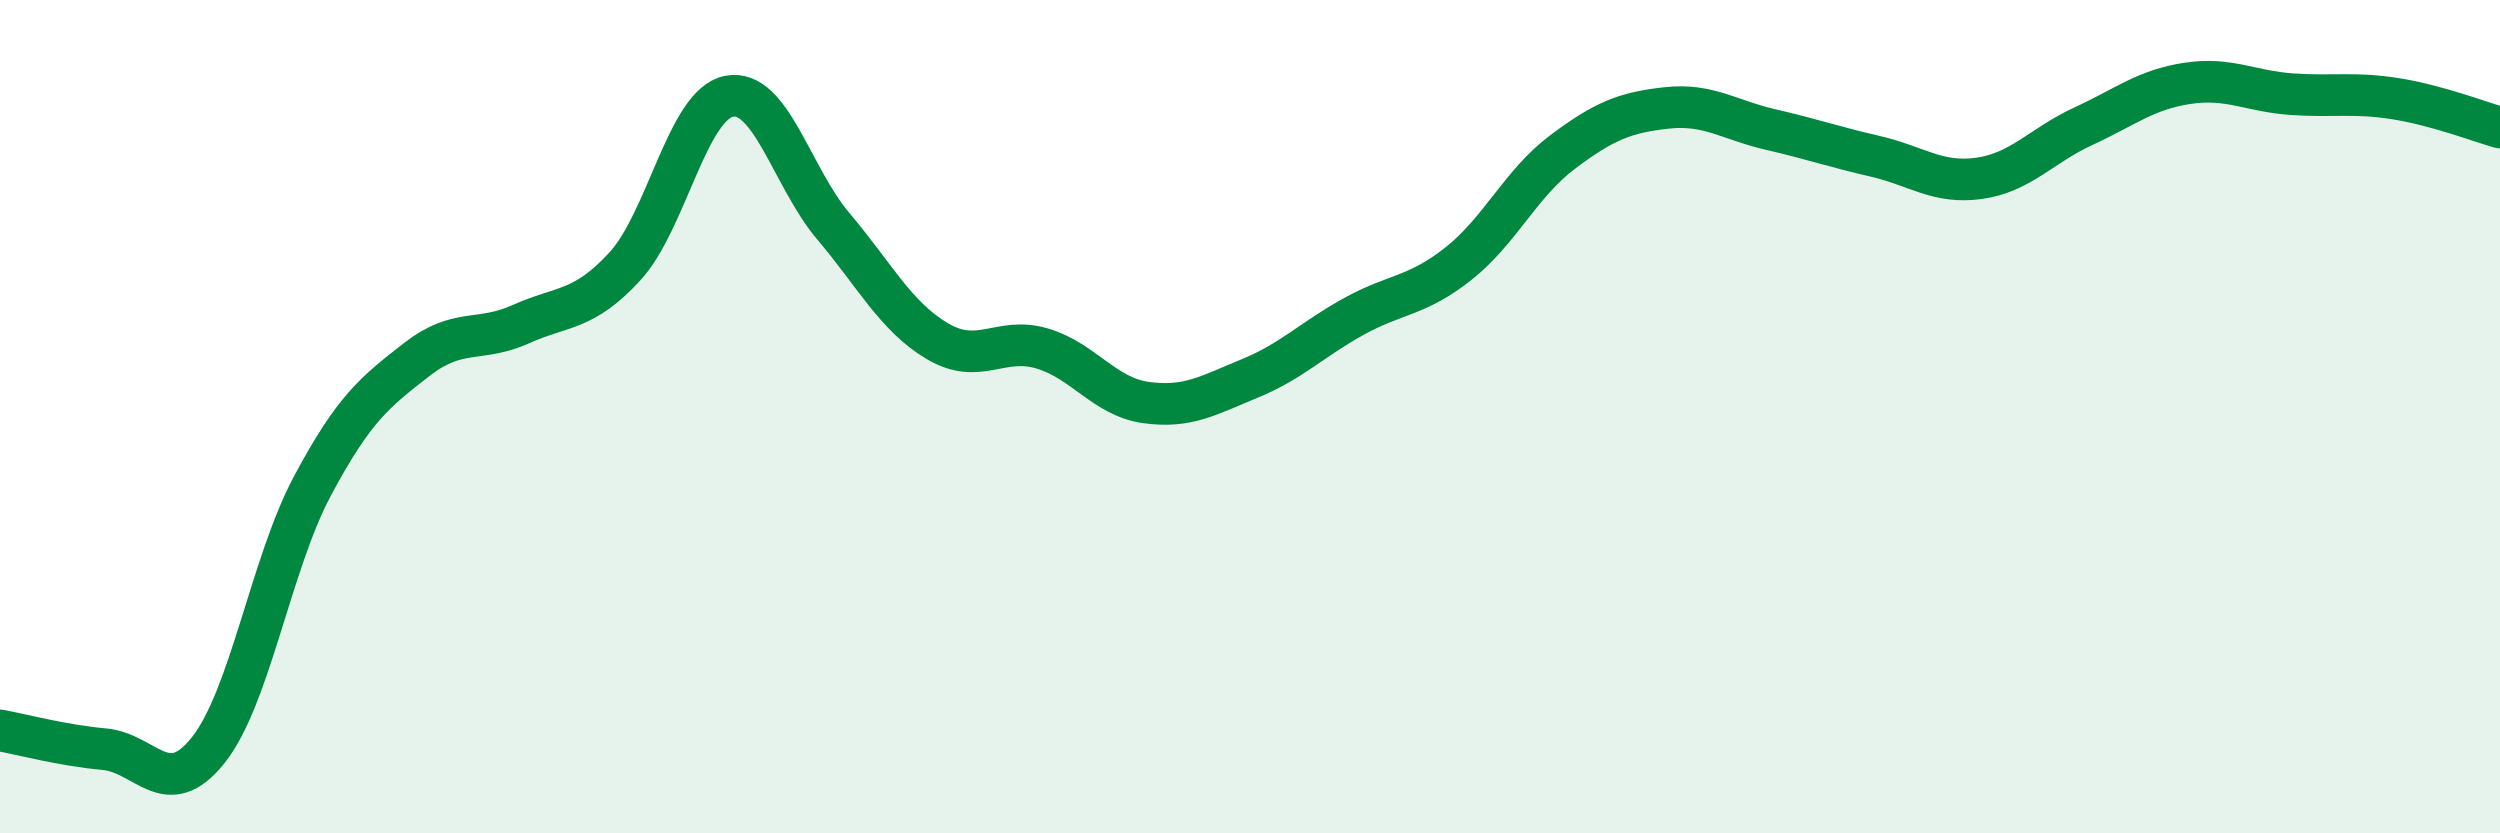
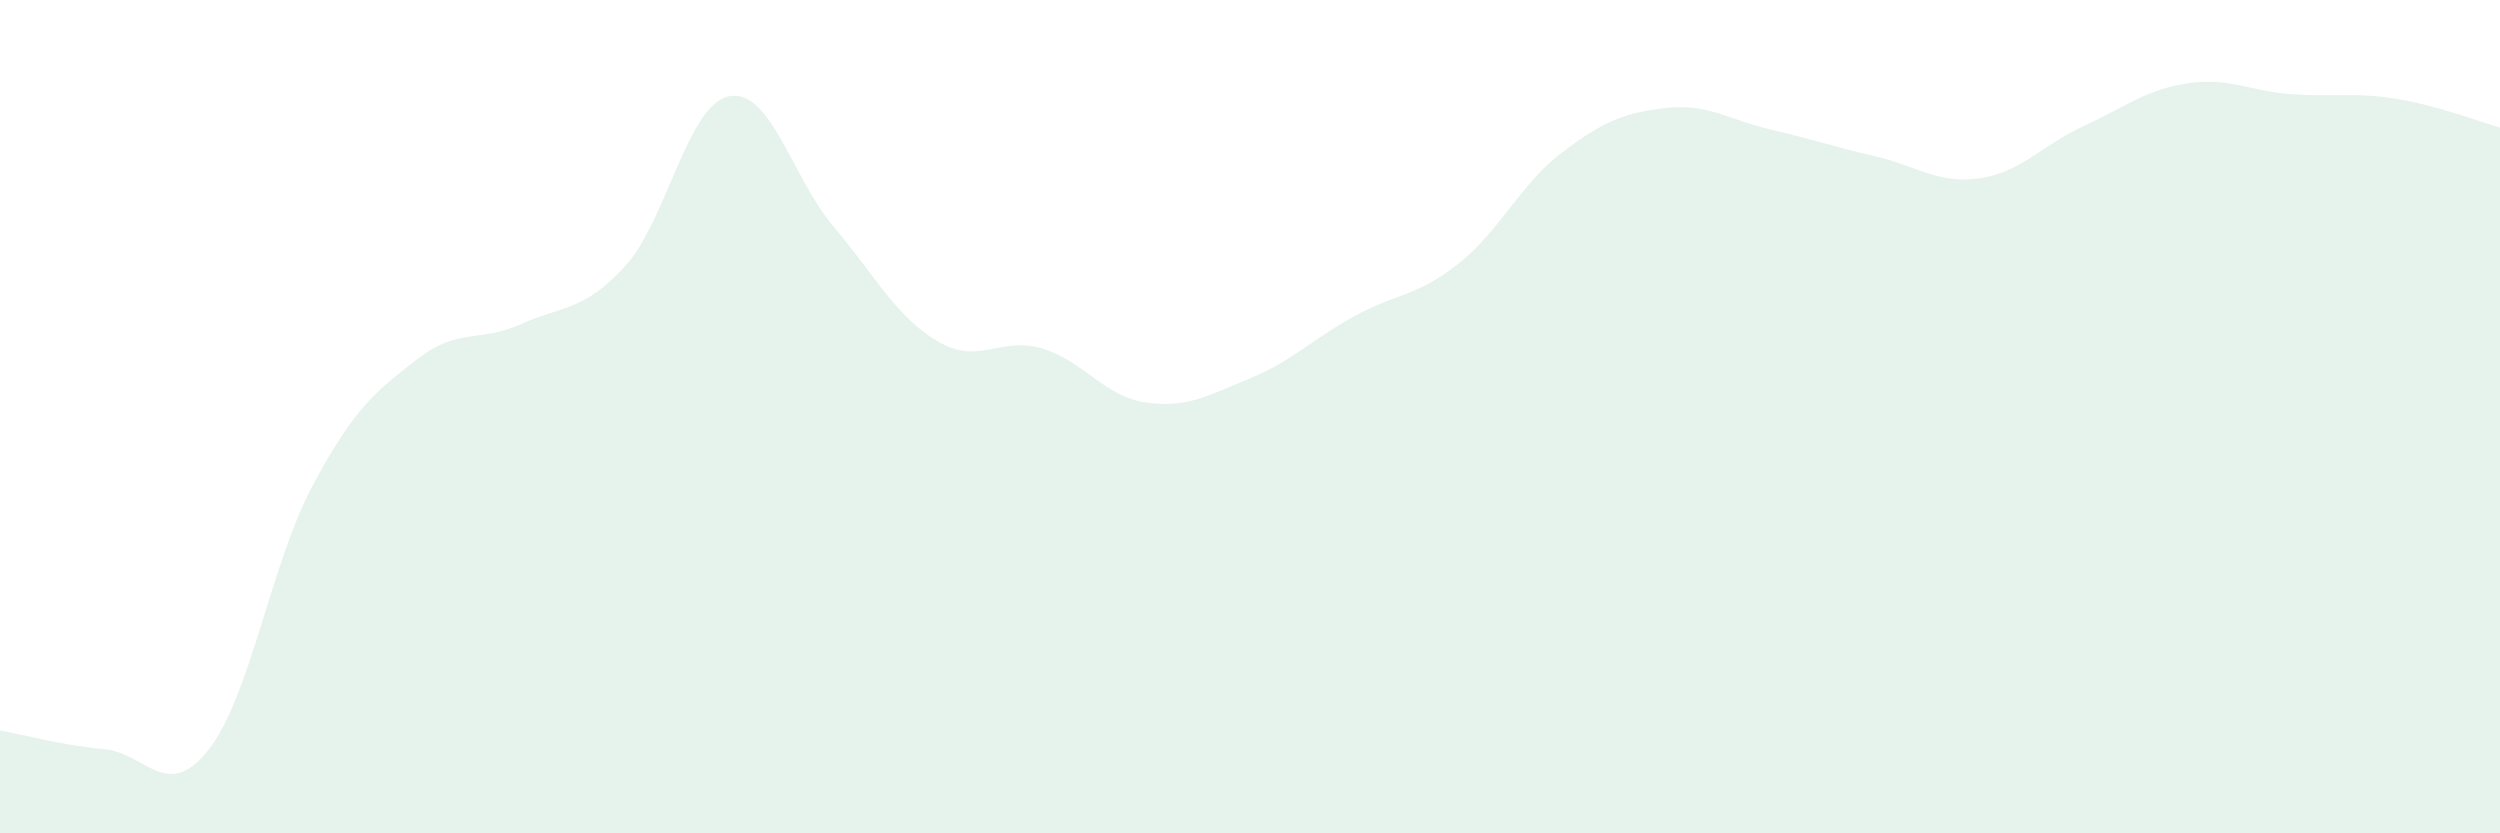
<svg xmlns="http://www.w3.org/2000/svg" width="60" height="20" viewBox="0 0 60 20">
  <path d="M 0,17.53 C 0.5,17.62 1.5,17.89 2.5,17.98 C 3.5,18.07 4,19.26 5,18 C 6,16.74 6.5,13.53 7.5,11.66 C 8.5,9.79 9,9.41 10,8.63 C 11,7.85 11.5,8.23 12.5,7.78 C 13.5,7.33 14,7.48 15,6.39 C 16,5.3 16.5,2.5 17.5,2.31 C 18.5,2.12 19,4.25 20,5.43 C 21,6.61 21.5,7.6 22.5,8.19 C 23.5,8.78 24,8.07 25,8.36 C 26,8.65 26.5,9.52 27.5,9.66 C 28.5,9.8 29,9.49 30,9.08 C 31,8.67 31.5,8.14 32.5,7.59 C 33.5,7.04 34,7.12 35,6.33 C 36,5.54 36.5,4.4 37.5,3.65 C 38.5,2.9 39,2.7 40,2.59 C 41,2.48 41.5,2.88 42.5,3.11 C 43.5,3.34 44,3.52 45,3.75 C 46,3.98 46.5,4.42 47.5,4.28 C 48.5,4.14 49,3.49 50,3.03 C 51,2.57 51.5,2.15 52.5,2 C 53.5,1.85 54,2.19 55,2.26 C 56,2.33 56.5,2.21 57.5,2.37 C 58.5,2.53 59.5,2.92 60,3.06L60 20L0 20Z" fill="#008740" opacity="0.1" stroke-linecap="round" stroke-linejoin="round" />
-   <path d="M 0,17.53 C 0.5,17.62 1.5,17.89 2.5,17.98 C 3.5,18.07 4,19.26 5,18 C 6,16.74 6.5,13.53 7.5,11.66 C 8.5,9.79 9,9.41 10,8.63 C 11,7.85 11.5,8.23 12.5,7.78 C 13.5,7.33 14,7.48 15,6.39 C 16,5.3 16.5,2.5 17.5,2.31 C 18.5,2.12 19,4.25 20,5.43 C 21,6.61 21.5,7.6 22.5,8.19 C 23.5,8.78 24,8.07 25,8.36 C 26,8.65 26.5,9.52 27.5,9.66 C 28.5,9.8 29,9.49 30,9.08 C 31,8.67 31.5,8.14 32.5,7.59 C 33.5,7.04 34,7.12 35,6.33 C 36,5.54 36.5,4.4 37.5,3.65 C 38.5,2.9 39,2.7 40,2.59 C 41,2.48 41.5,2.88 42.5,3.11 C 43.5,3.34 44,3.52 45,3.75 C 46,3.98 46.5,4.42 47.5,4.28 C 48.5,4.14 49,3.49 50,3.03 C 51,2.57 51.5,2.15 52.5,2 C 53.5,1.85 54,2.19 55,2.26 C 56,2.33 56.5,2.21 57.5,2.37 C 58.5,2.53 59.5,2.92 60,3.06" stroke="#008740" stroke-width="1" fill="none" stroke-linecap="round" stroke-linejoin="round" />
</svg>